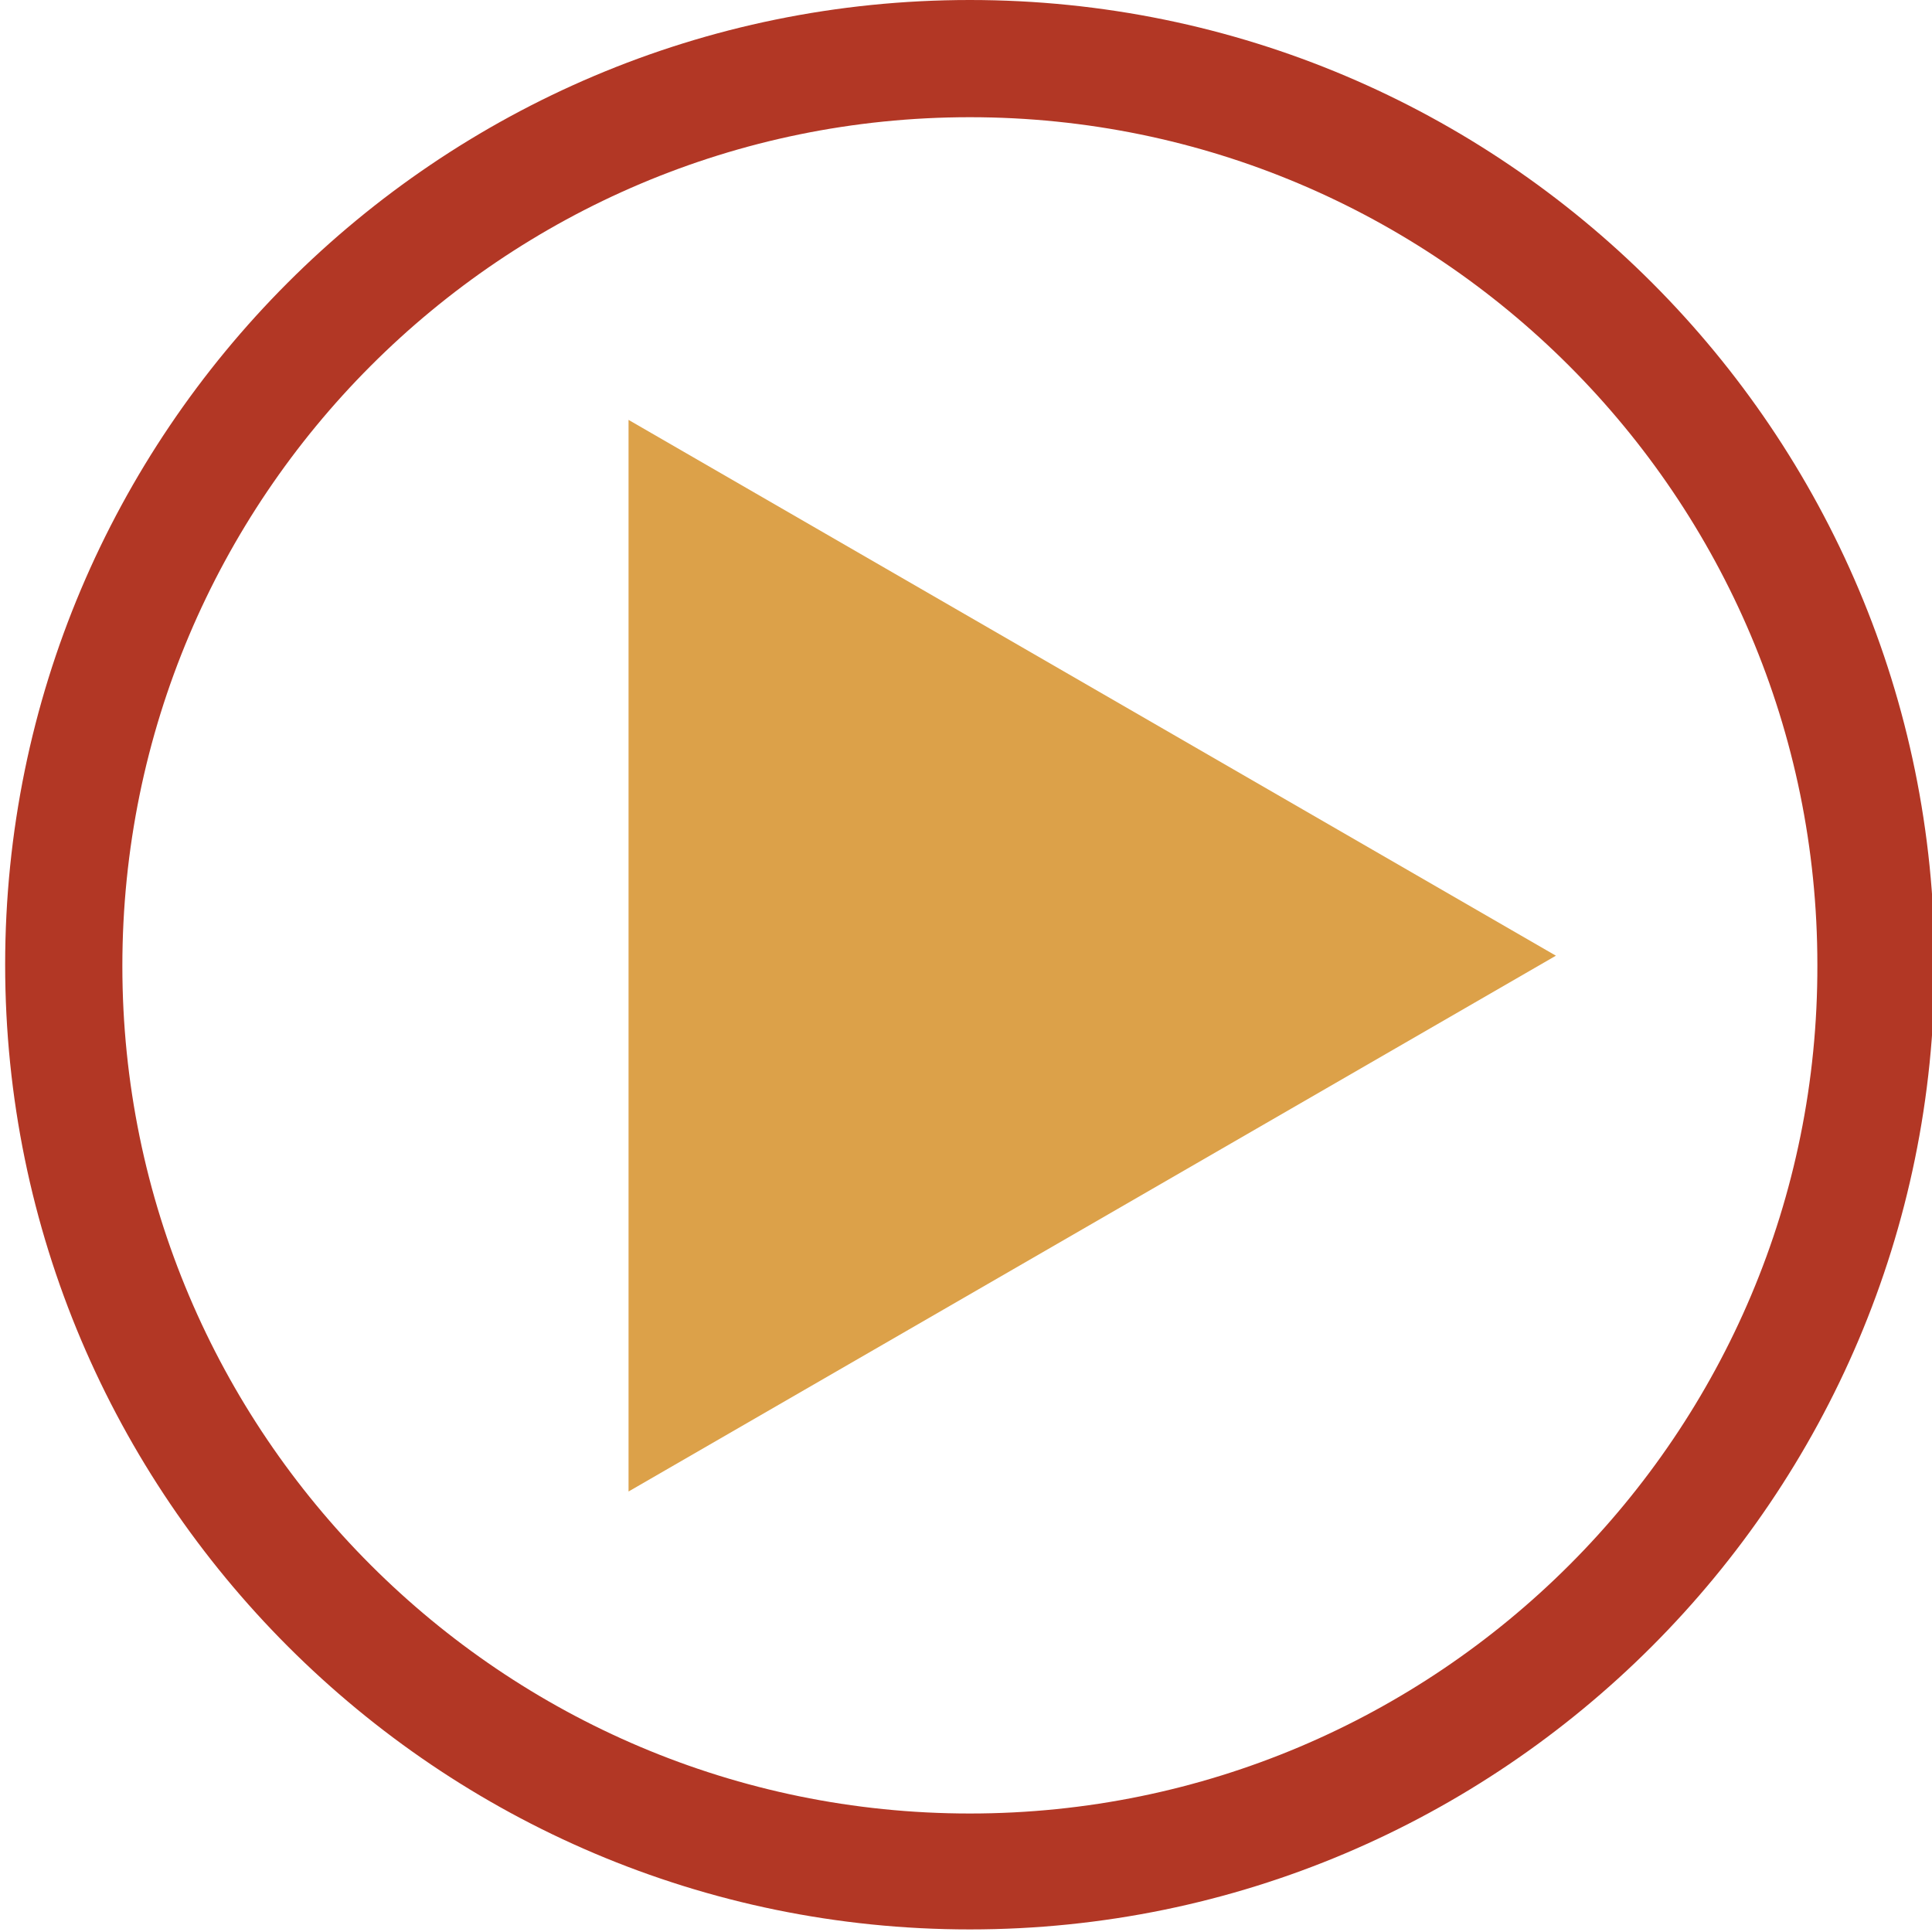
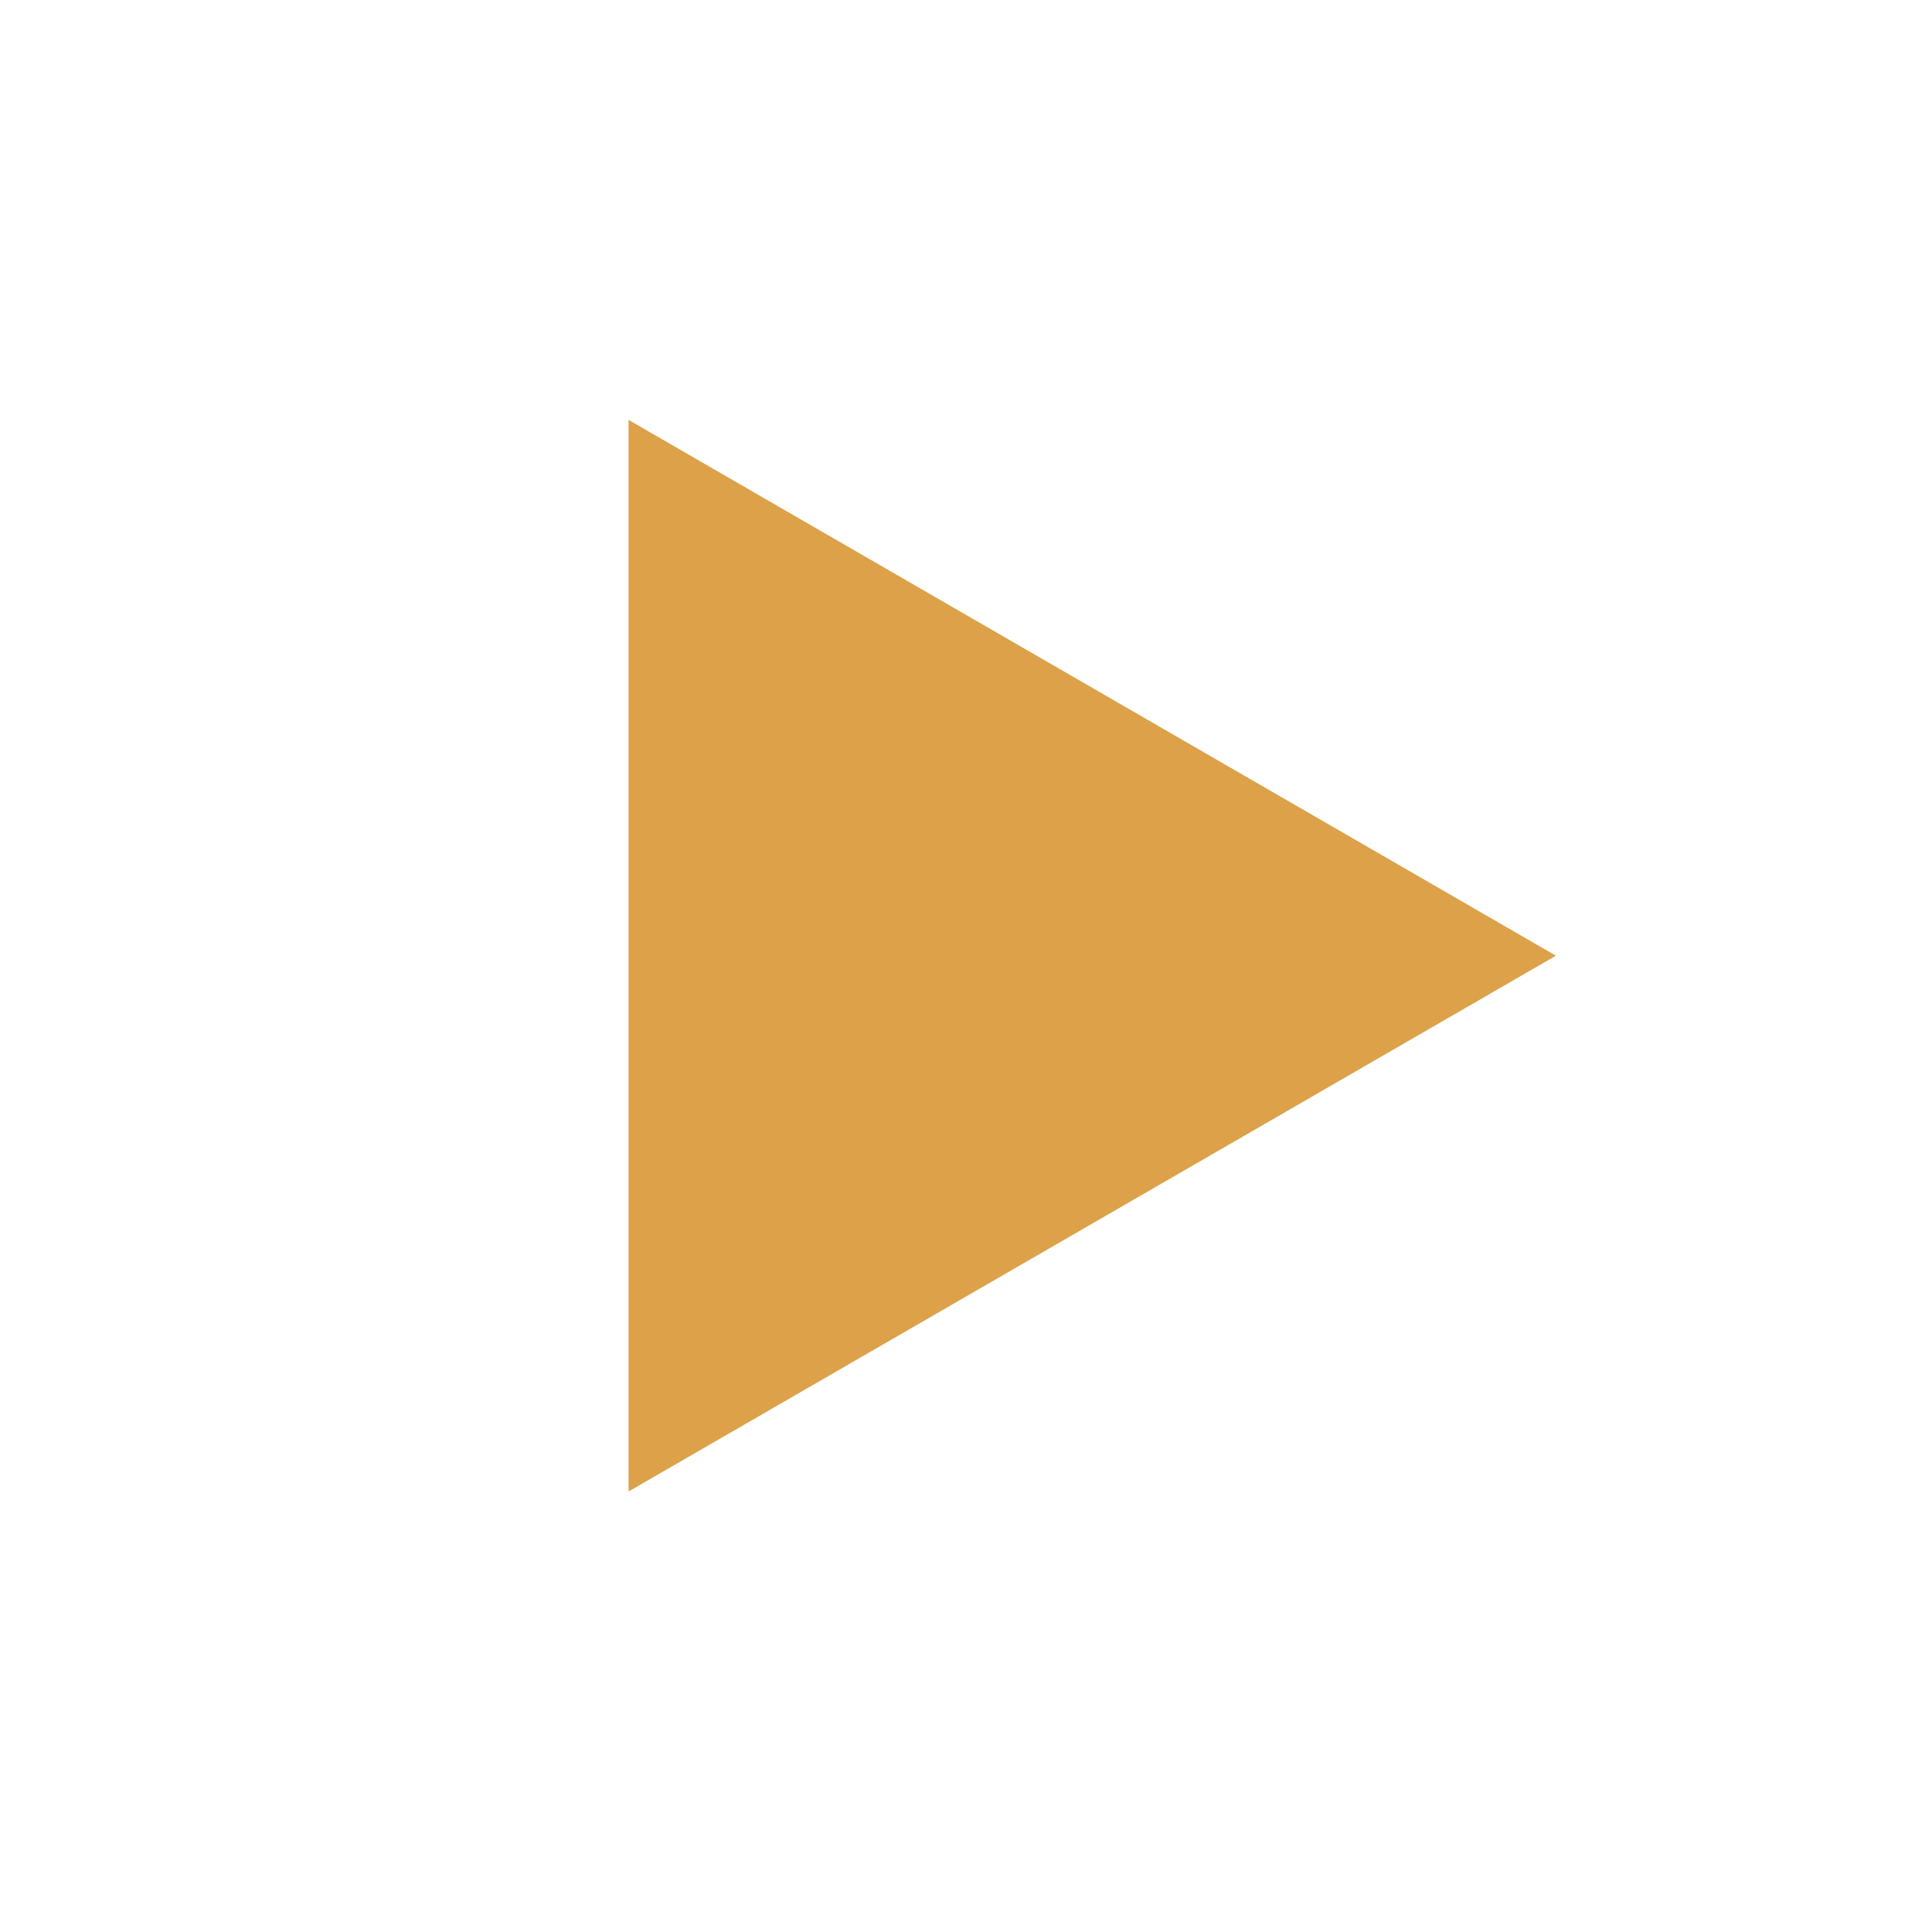
<svg xmlns="http://www.w3.org/2000/svg" version="1.1" id="Layer_1" x="0px" y="0px" viewBox="0 0 150 150" style="enable-background:new 0 0 150 150;" xml:space="preserve">
  <style type="text/css">
	.st0{fill:#B23725;}
	.st1{fill:#DCA149;}
</style>
  <g>
-     <path class="st0" d="M75.3,0C33.9,0,0.4,33.6,0.4,74.9s33.6,74.9,74.9,74.9s74.9-33.6,74.9-74.9S116.7,0,75.3,0z M75.3,140.8   c-36.3,0-65.8-29.5-65.8-65.8C9.5,38.6,39,9.1,75.3,9.1s65.8,29.5,65.8,65.8C141.2,111.3,111.6,140.8,75.3,140.8z" />
-   </g>
+     </g>
  <polygon class="st1" points="120.8,74.2 48.8,115.8 48.8,32.6 " />
</svg>